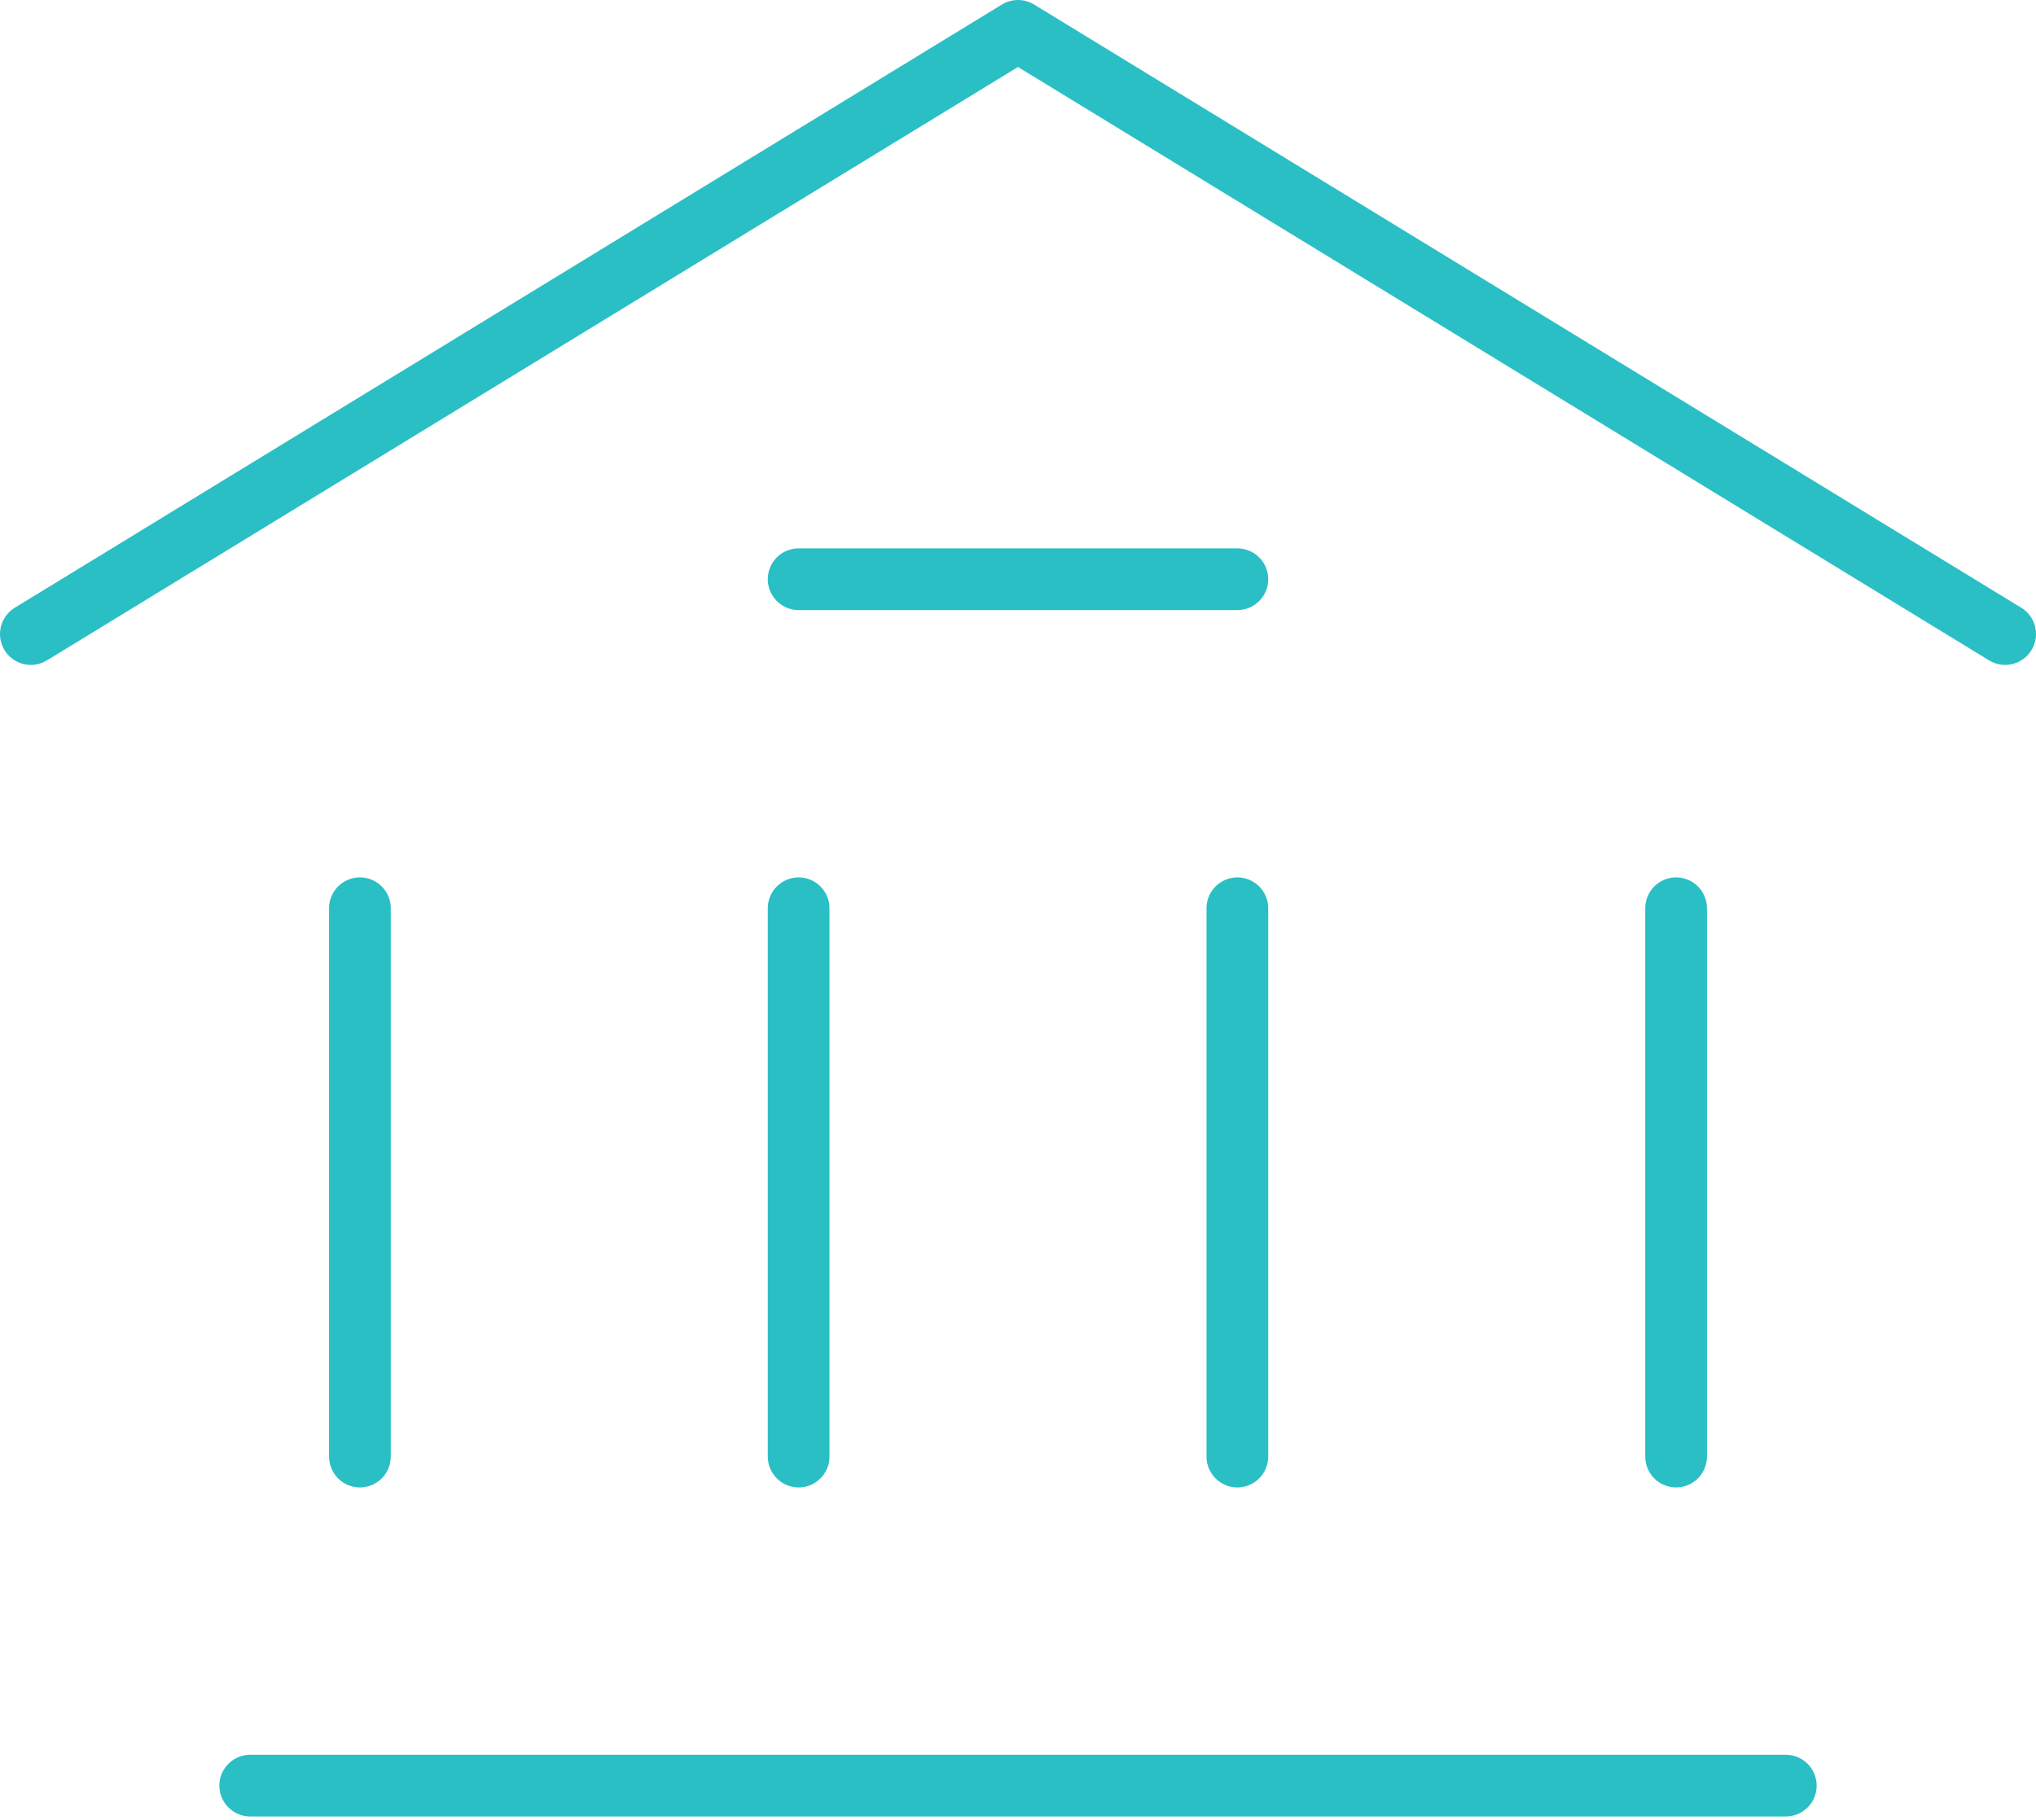
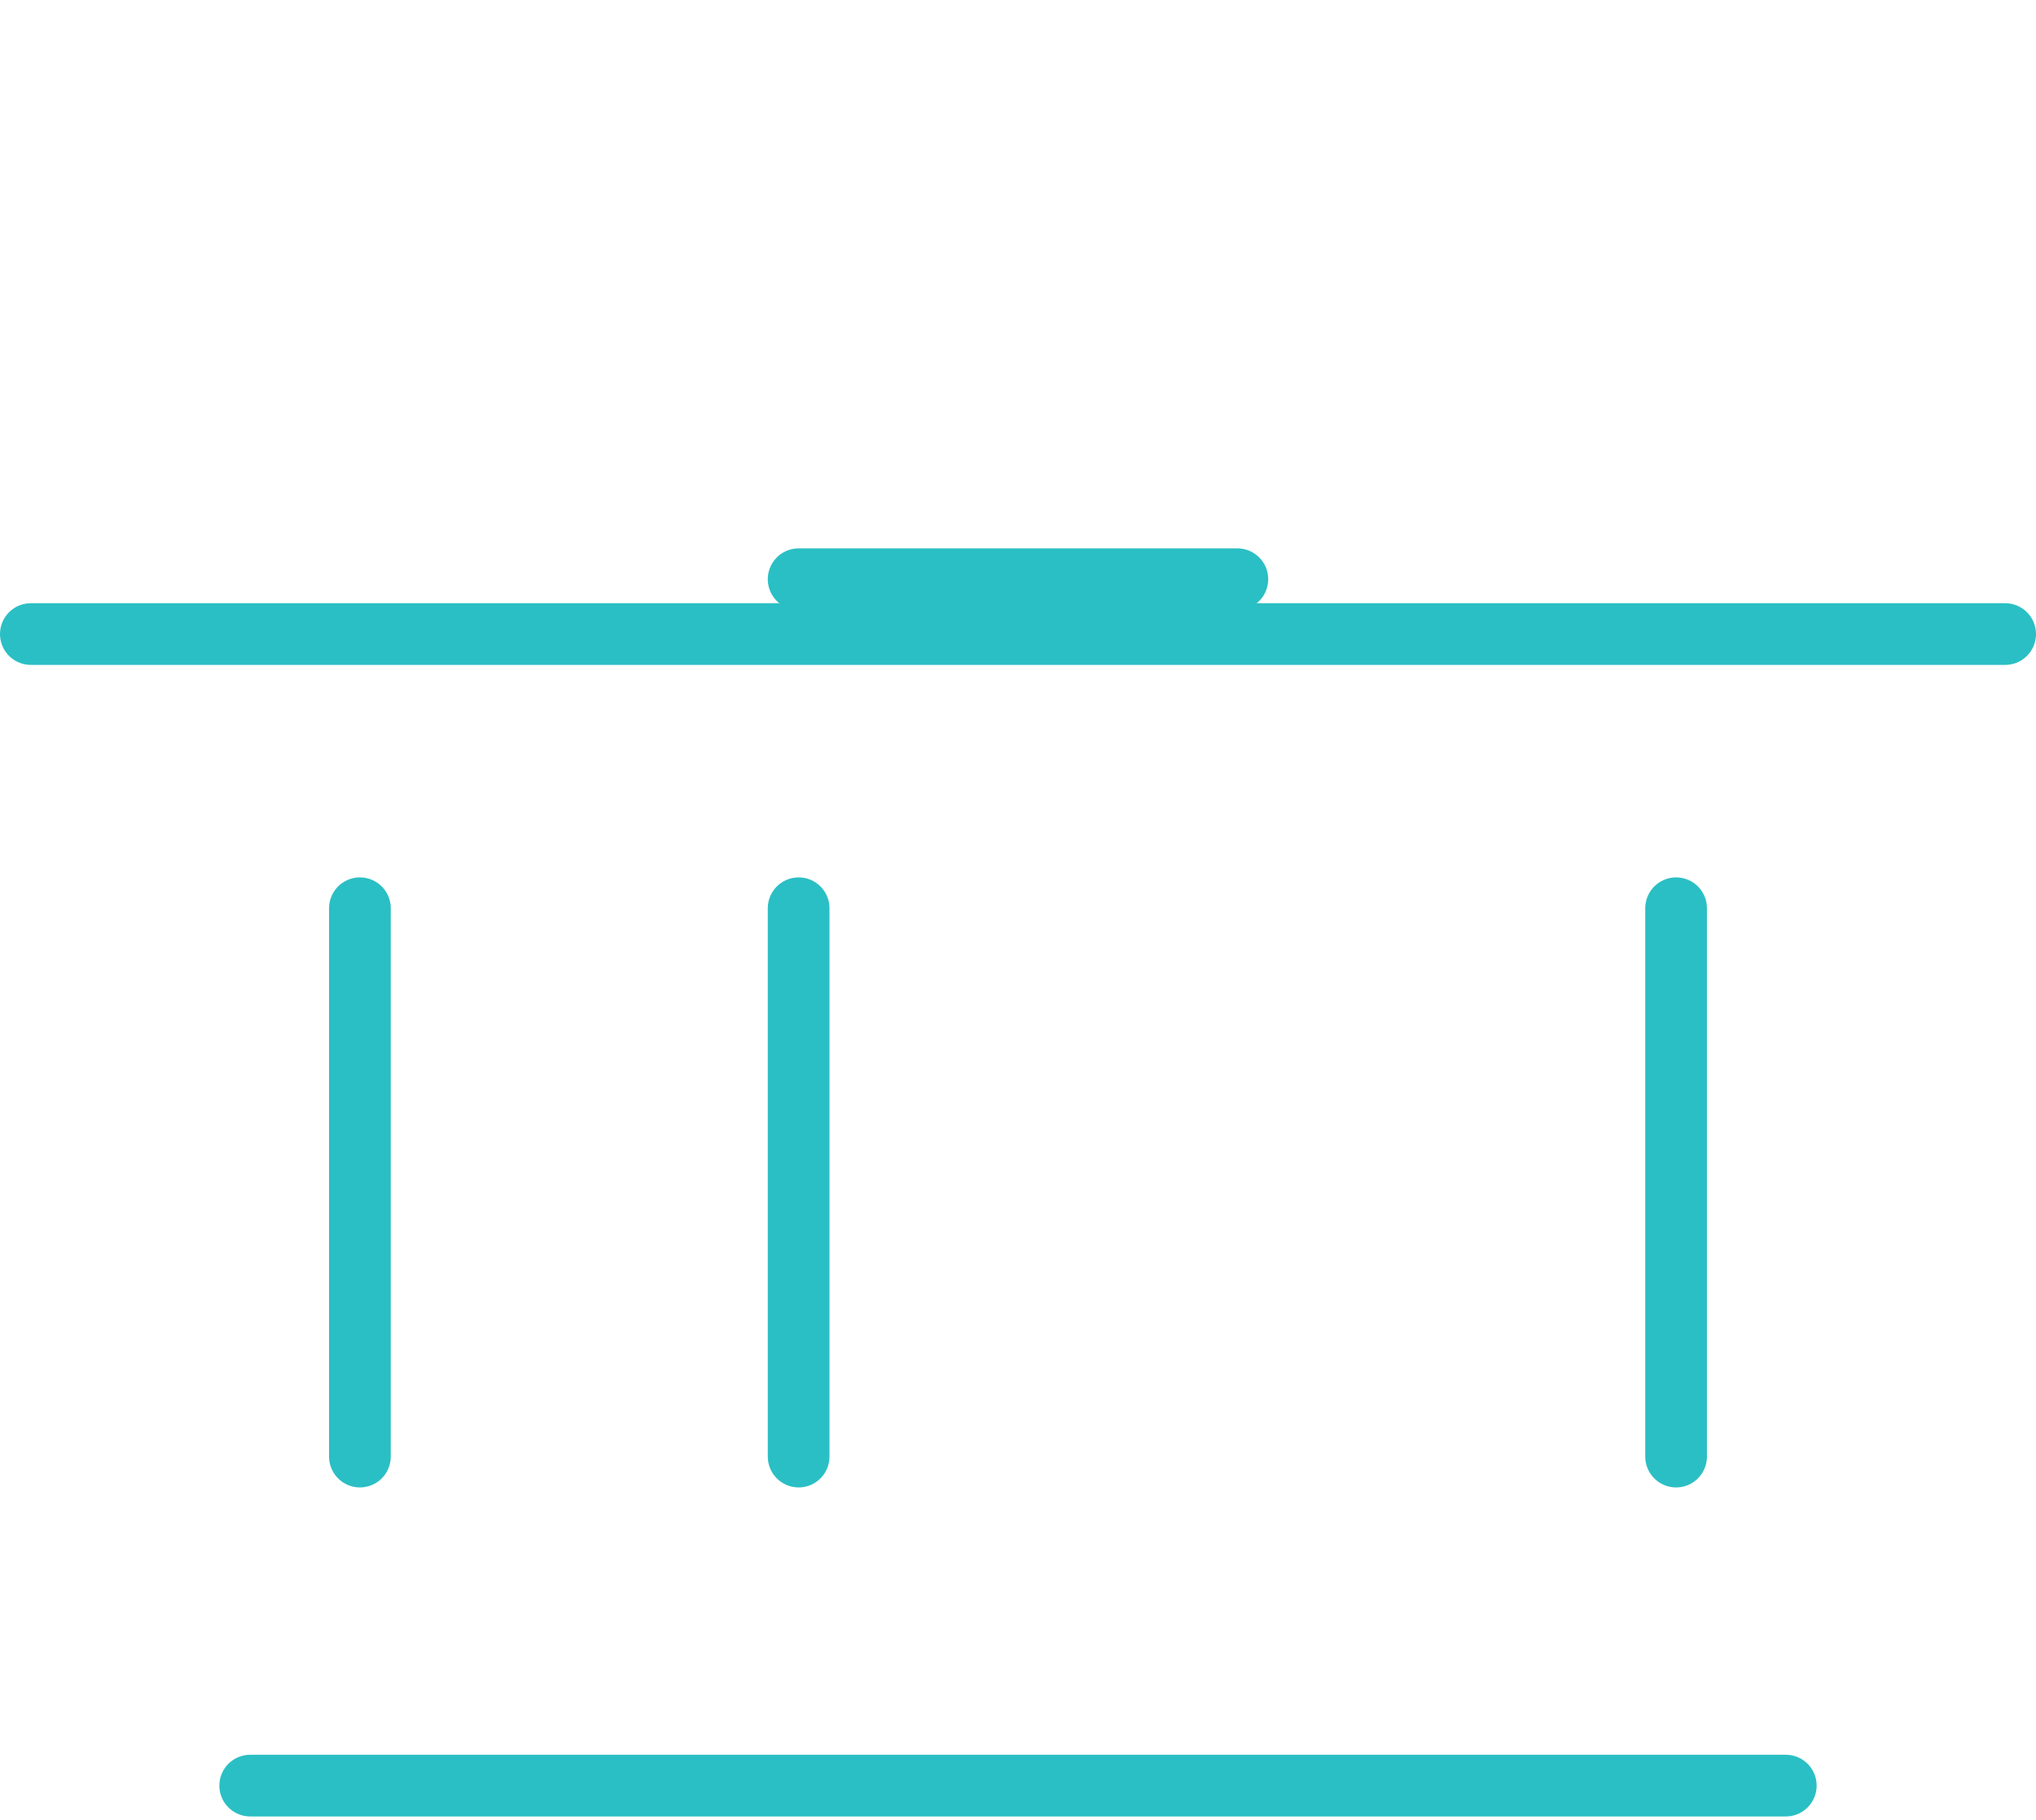
<svg xmlns="http://www.w3.org/2000/svg" width="66" height="59" viewBox="0 0 66 59" fill="none">
-   <path d="M1 20.556L33 1L65 20.556" stroke="#2ABFC4" stroke-width="2" stroke-linecap="round" stroke-linejoin="round" />
+   <path d="M1 20.556L65 20.556" stroke="#2ABFC4" stroke-width="2" stroke-linecap="round" stroke-linejoin="round" />
  <path d="M8.111 57.889H57.889" stroke="#2ABFC4" stroke-width="2" stroke-linecap="round" stroke-linejoin="round" />
  <path d="M25.889 18.778H40.111" stroke="#2ABFC4" stroke-width="2" stroke-linecap="round" stroke-linejoin="round" />
  <path d="M11.667 47.222V29.445" stroke="#2ABFC4" stroke-width="2" stroke-linecap="round" stroke-linejoin="round" />
  <path d="M25.889 47.222V29.445" stroke="#2ABFC4" stroke-width="2" stroke-linecap="round" stroke-linejoin="round" />
-   <path d="M40.111 47.222V29.445" stroke="#2ABFC4" stroke-width="2" stroke-linecap="round" stroke-linejoin="round" />
  <path d="M54.333 47.222V29.445" stroke="#2ABFC4" stroke-width="2" stroke-linecap="round" stroke-linejoin="round" />
</svg>